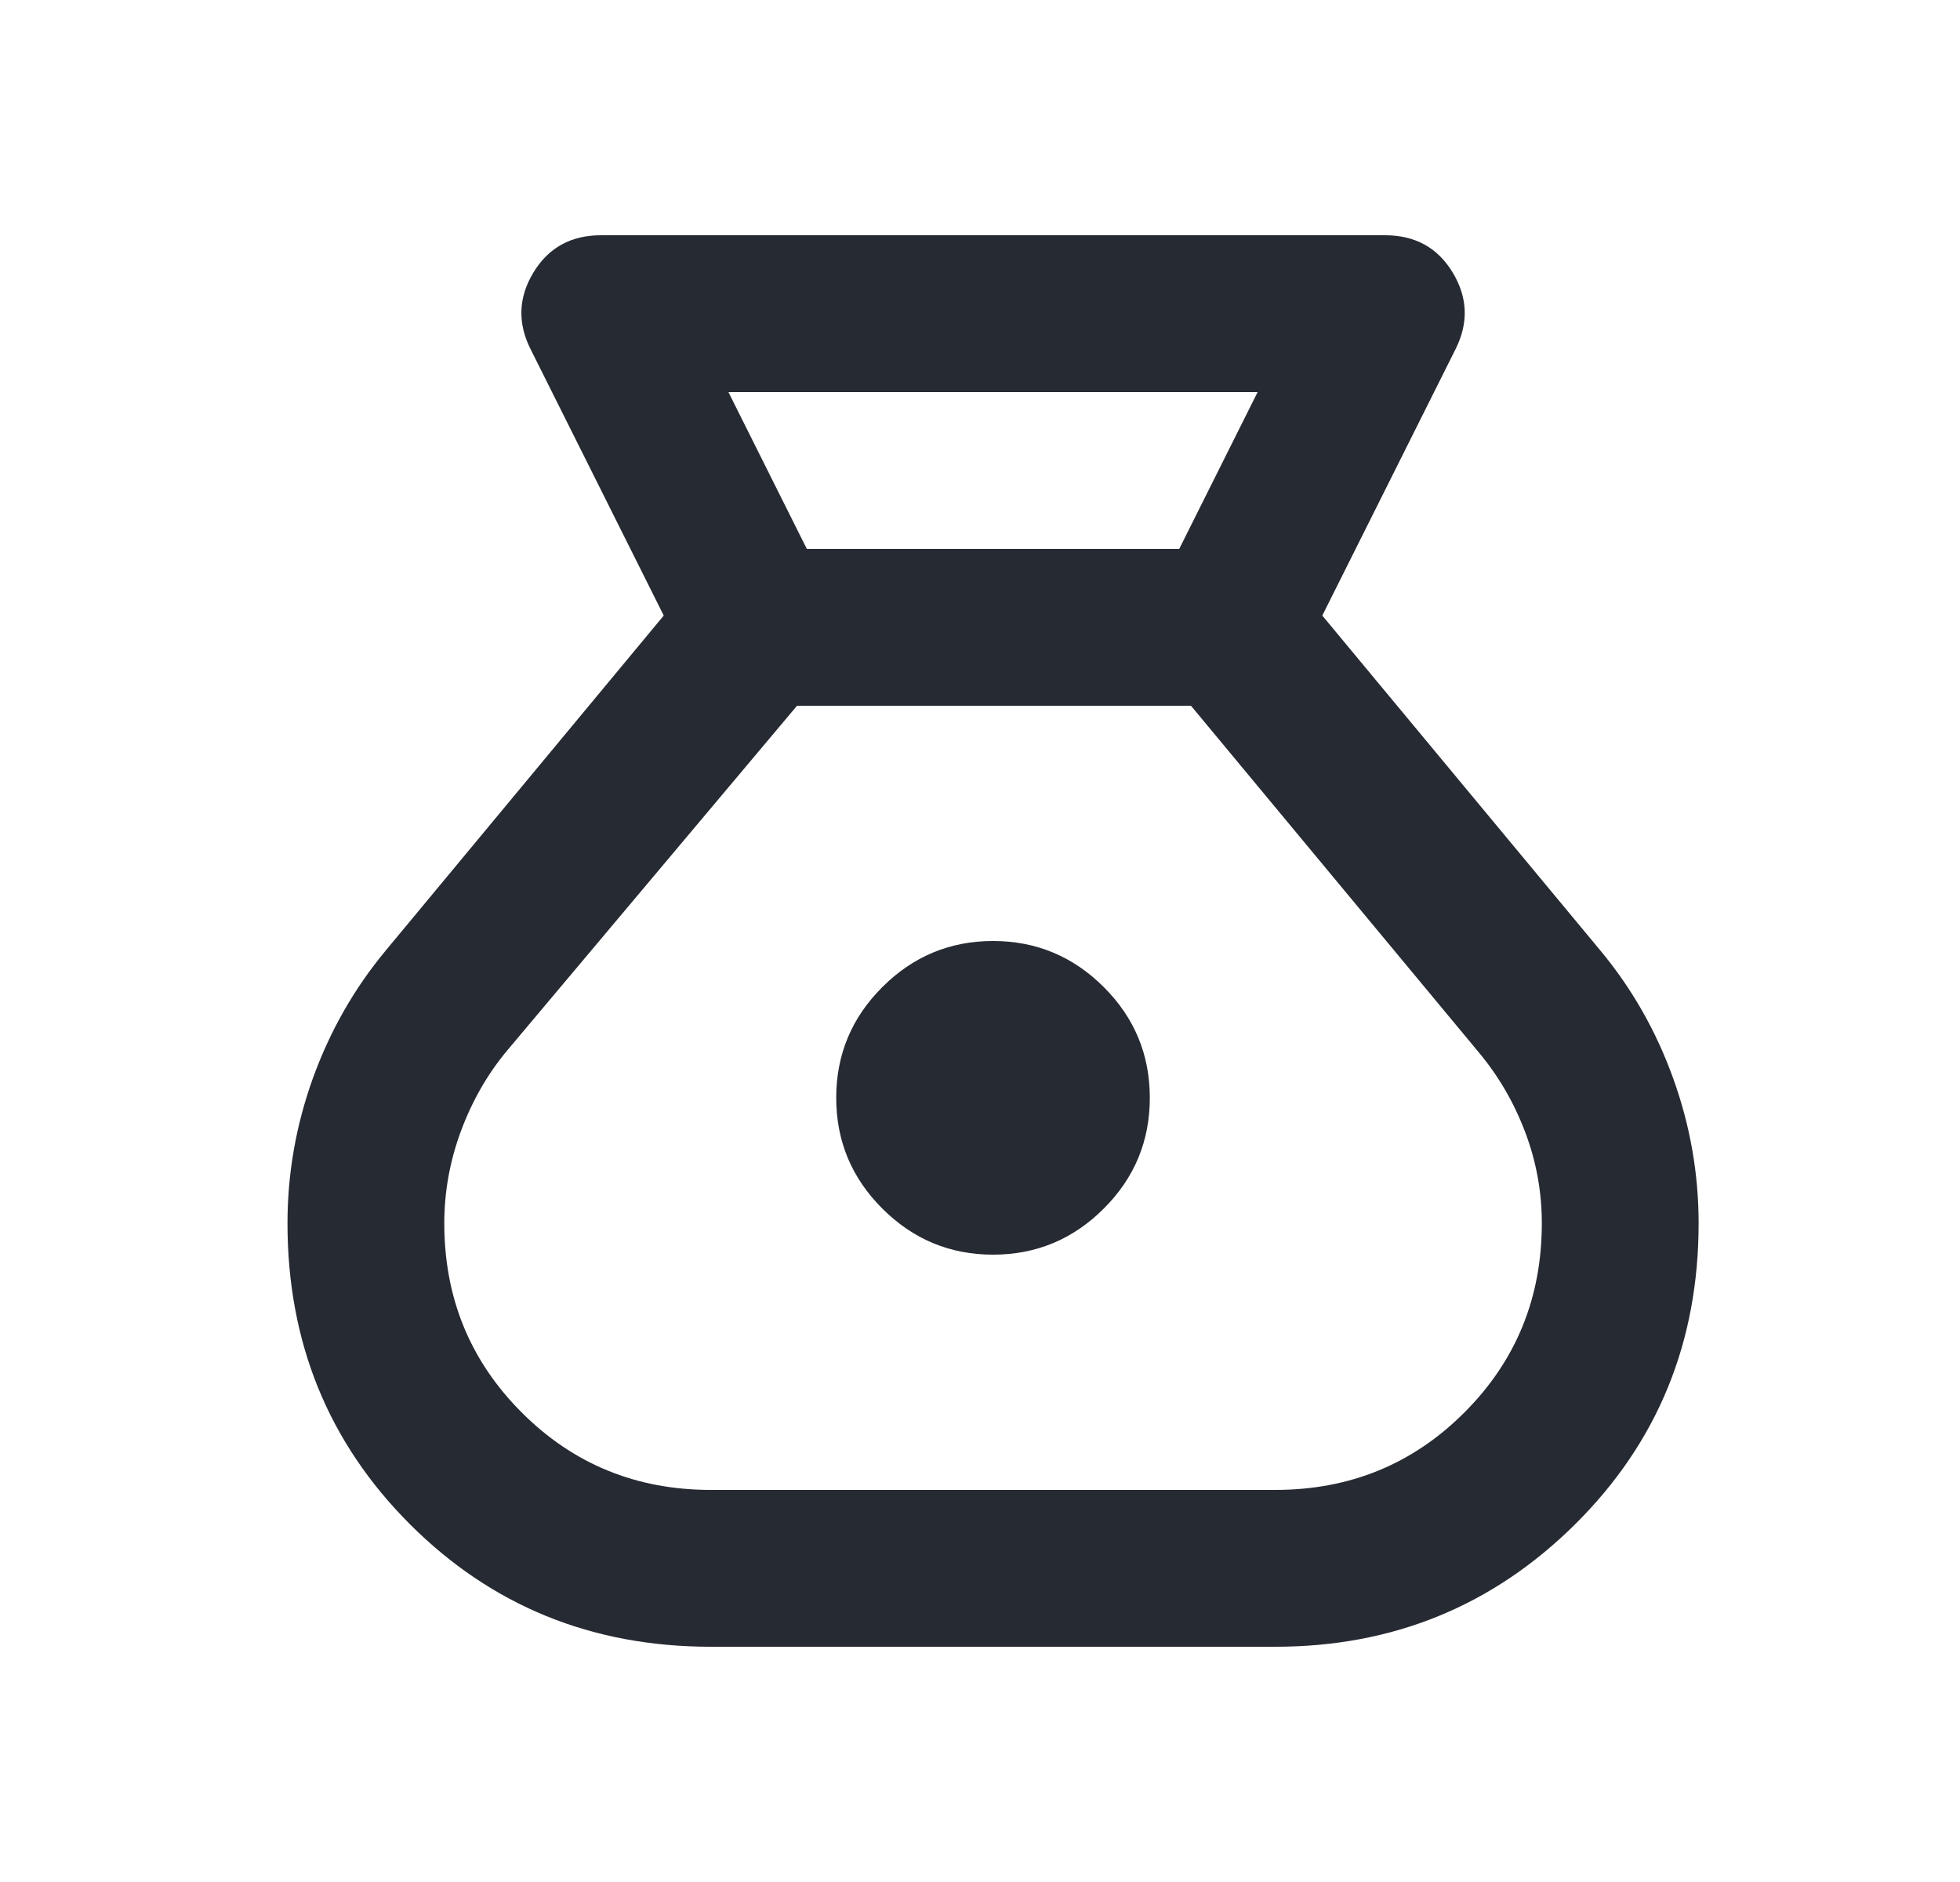
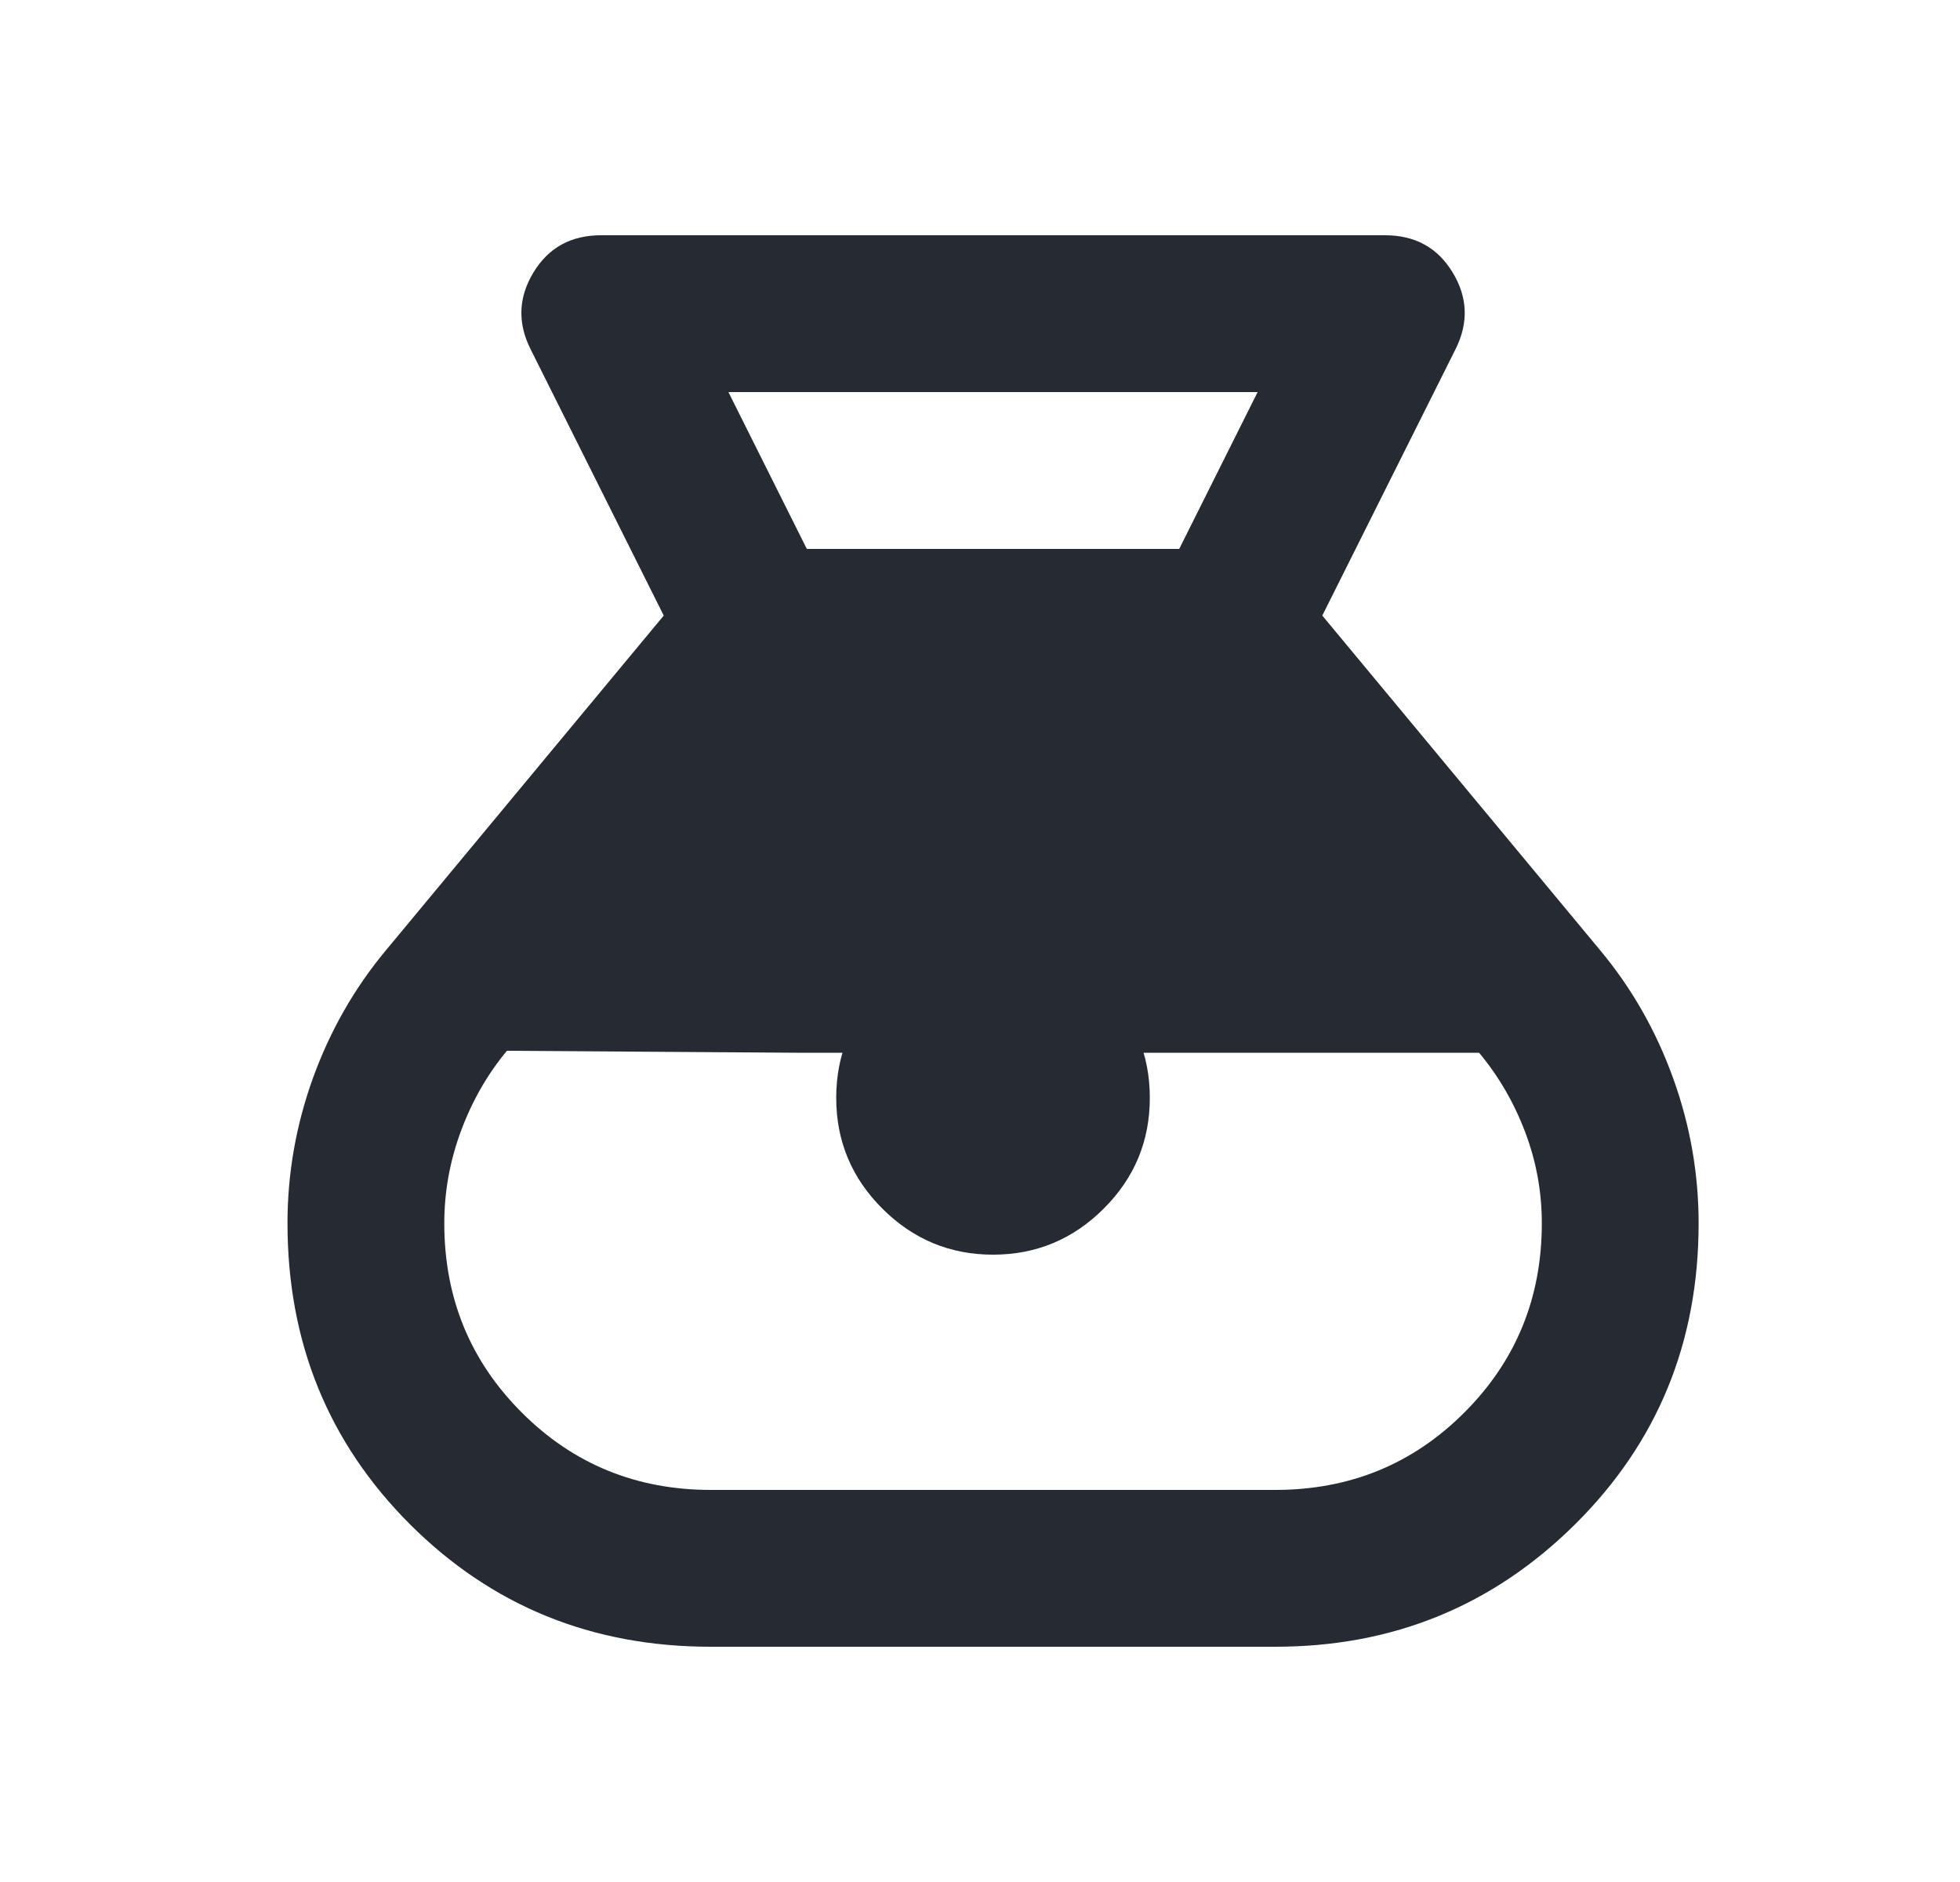
<svg xmlns="http://www.w3.org/2000/svg" width="25" height="24" viewBox="0 0 25 24" fill="none">
-   <path d="M9.066 21C7.55 21 6.271 20.479 5.229 19.438C4.187 18.396 3.667 17.117 3.667 15.6C3.667 14.967 3.775 14.35 3.991 13.75C4.208 13.15 4.516 12.608 4.917 12.125L8.466 7.85L6.766 4.45C6.6 4.117 6.612 3.792 6.804 3.475C6.996 3.158 7.283 3 7.667 3H17.666C18.05 3 18.337 3.158 18.529 3.475C18.721 3.792 18.733 4.117 18.567 4.45L16.866 7.85L20.416 12.125C20.817 12.608 21.125 13.15 21.341 13.75C21.558 14.35 21.666 14.967 21.666 15.6C21.666 17.117 21.142 18.396 20.091 19.438C19.041 20.479 17.767 21 16.267 21H9.066ZM12.666 16C12.117 16 11.646 15.804 11.254 15.412C10.862 15.021 10.666 14.55 10.666 14C10.666 13.45 10.862 12.979 11.254 12.588C11.646 12.196 12.117 12 12.666 12C13.216 12 13.687 12.196 14.079 12.588C14.471 12.979 14.666 13.45 14.666 14C14.666 14.55 14.471 15.021 14.079 15.412C13.687 15.804 13.216 16 12.666 16ZM10.291 7H15.041L16.041 5H9.291L10.291 7ZM9.066 19H16.267C17.216 19 18.021 18.671 18.679 18.012C19.337 17.354 19.666 16.55 19.666 15.6C19.666 15.2 19.596 14.812 19.454 14.438C19.312 14.062 19.116 13.725 18.866 13.425L15.191 9H10.166L6.466 13.4C6.216 13.7 6.021 14.042 5.879 14.425C5.737 14.808 5.667 15.2 5.667 15.6C5.667 16.55 5.996 17.354 6.654 18.012C7.312 18.671 8.117 19 9.066 19Z" fill="#262A32" />
+   <path d="M9.066 21C7.55 21 6.271 20.479 5.229 19.438C4.187 18.396 3.667 17.117 3.667 15.6C3.667 14.967 3.775 14.35 3.991 13.75C4.208 13.15 4.516 12.608 4.917 12.125L8.466 7.85L6.766 4.45C6.6 4.117 6.612 3.792 6.804 3.475C6.996 3.158 7.283 3 7.667 3H17.666C18.05 3 18.337 3.158 18.529 3.475C18.721 3.792 18.733 4.117 18.567 4.45L16.866 7.85L20.416 12.125C20.817 12.608 21.125 13.15 21.341 13.75C21.558 14.35 21.666 14.967 21.666 15.6C21.666 17.117 21.142 18.396 20.091 19.438C19.041 20.479 17.767 21 16.267 21H9.066ZM12.666 16C12.117 16 11.646 15.804 11.254 15.412C10.862 15.021 10.666 14.55 10.666 14C10.666 13.45 10.862 12.979 11.254 12.588C11.646 12.196 12.117 12 12.666 12C13.216 12 13.687 12.196 14.079 12.588C14.471 12.979 14.666 13.45 14.666 14C14.666 14.55 14.471 15.021 14.079 15.412C13.687 15.804 13.216 16 12.666 16ZM10.291 7H15.041L16.041 5H9.291L10.291 7ZM9.066 19H16.267C17.216 19 18.021 18.671 18.679 18.012C19.337 17.354 19.666 16.55 19.666 15.6C19.666 15.2 19.596 14.812 19.454 14.438C19.312 14.062 19.116 13.725 18.866 13.425H10.166L6.466 13.4C6.216 13.7 6.021 14.042 5.879 14.425C5.737 14.808 5.667 15.2 5.667 15.6C5.667 16.55 5.996 17.354 6.654 18.012C7.312 18.671 8.117 19 9.066 19Z" fill="#262A32" />
</svg>